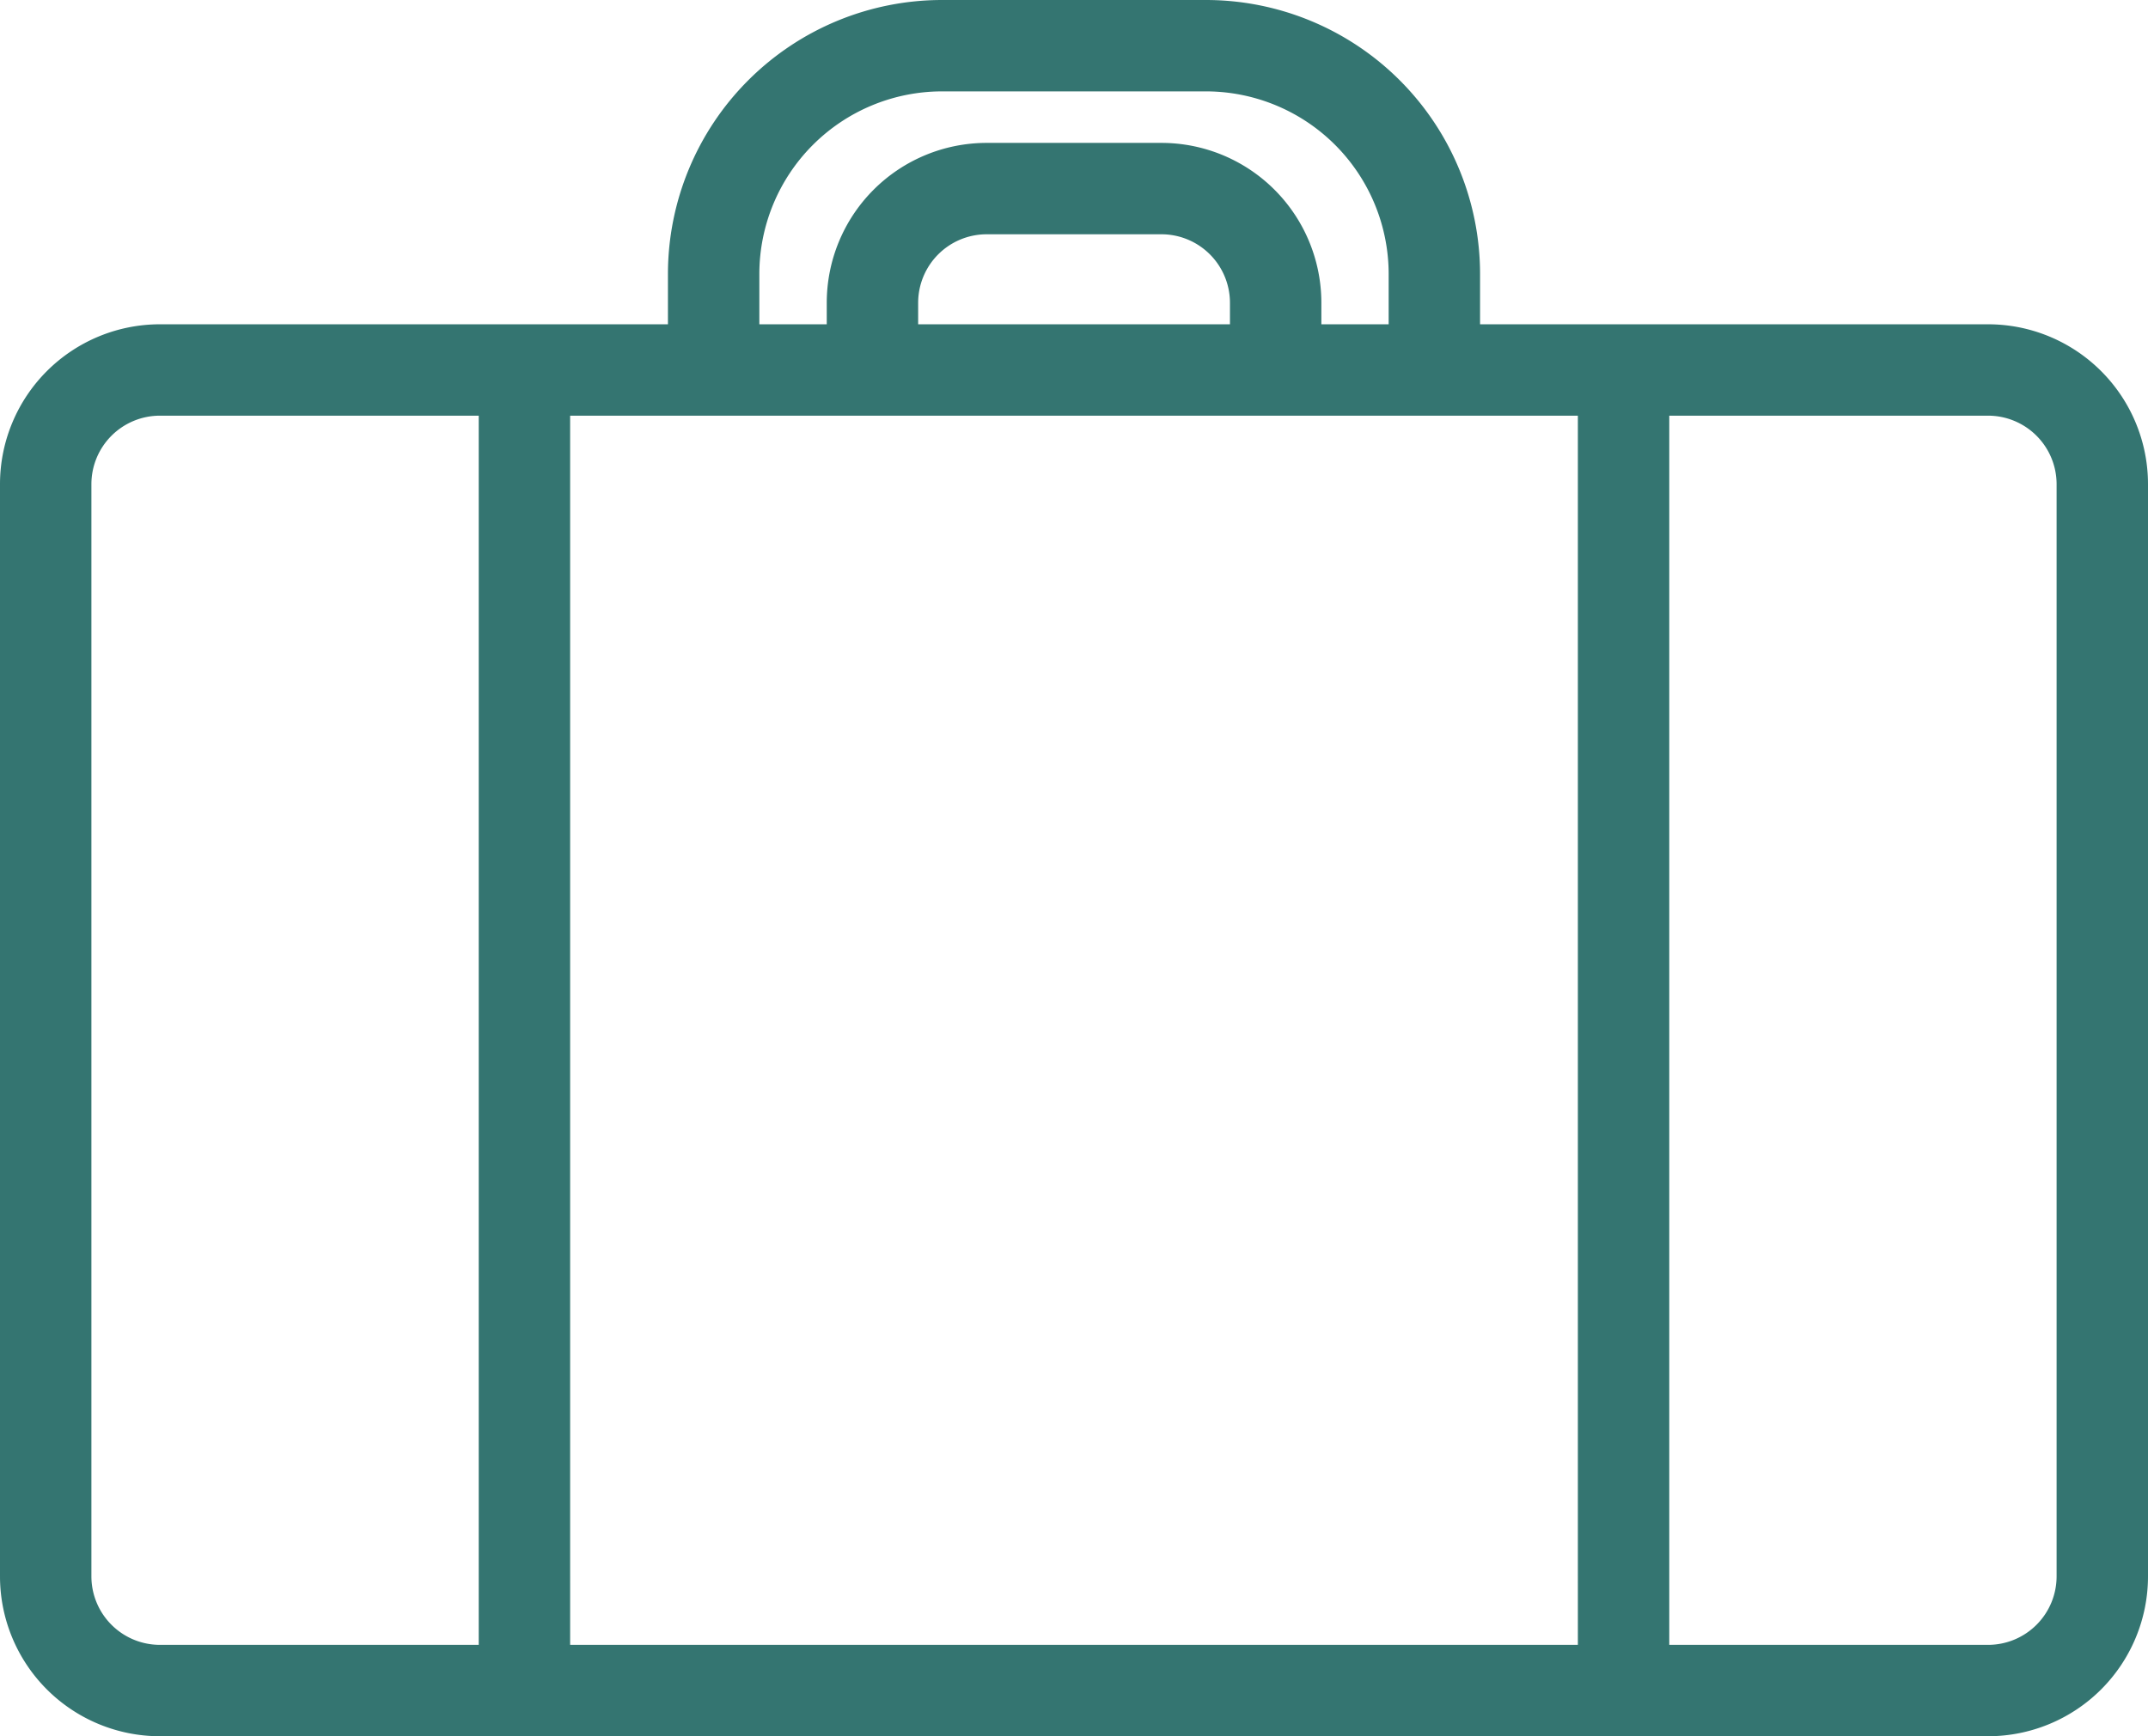
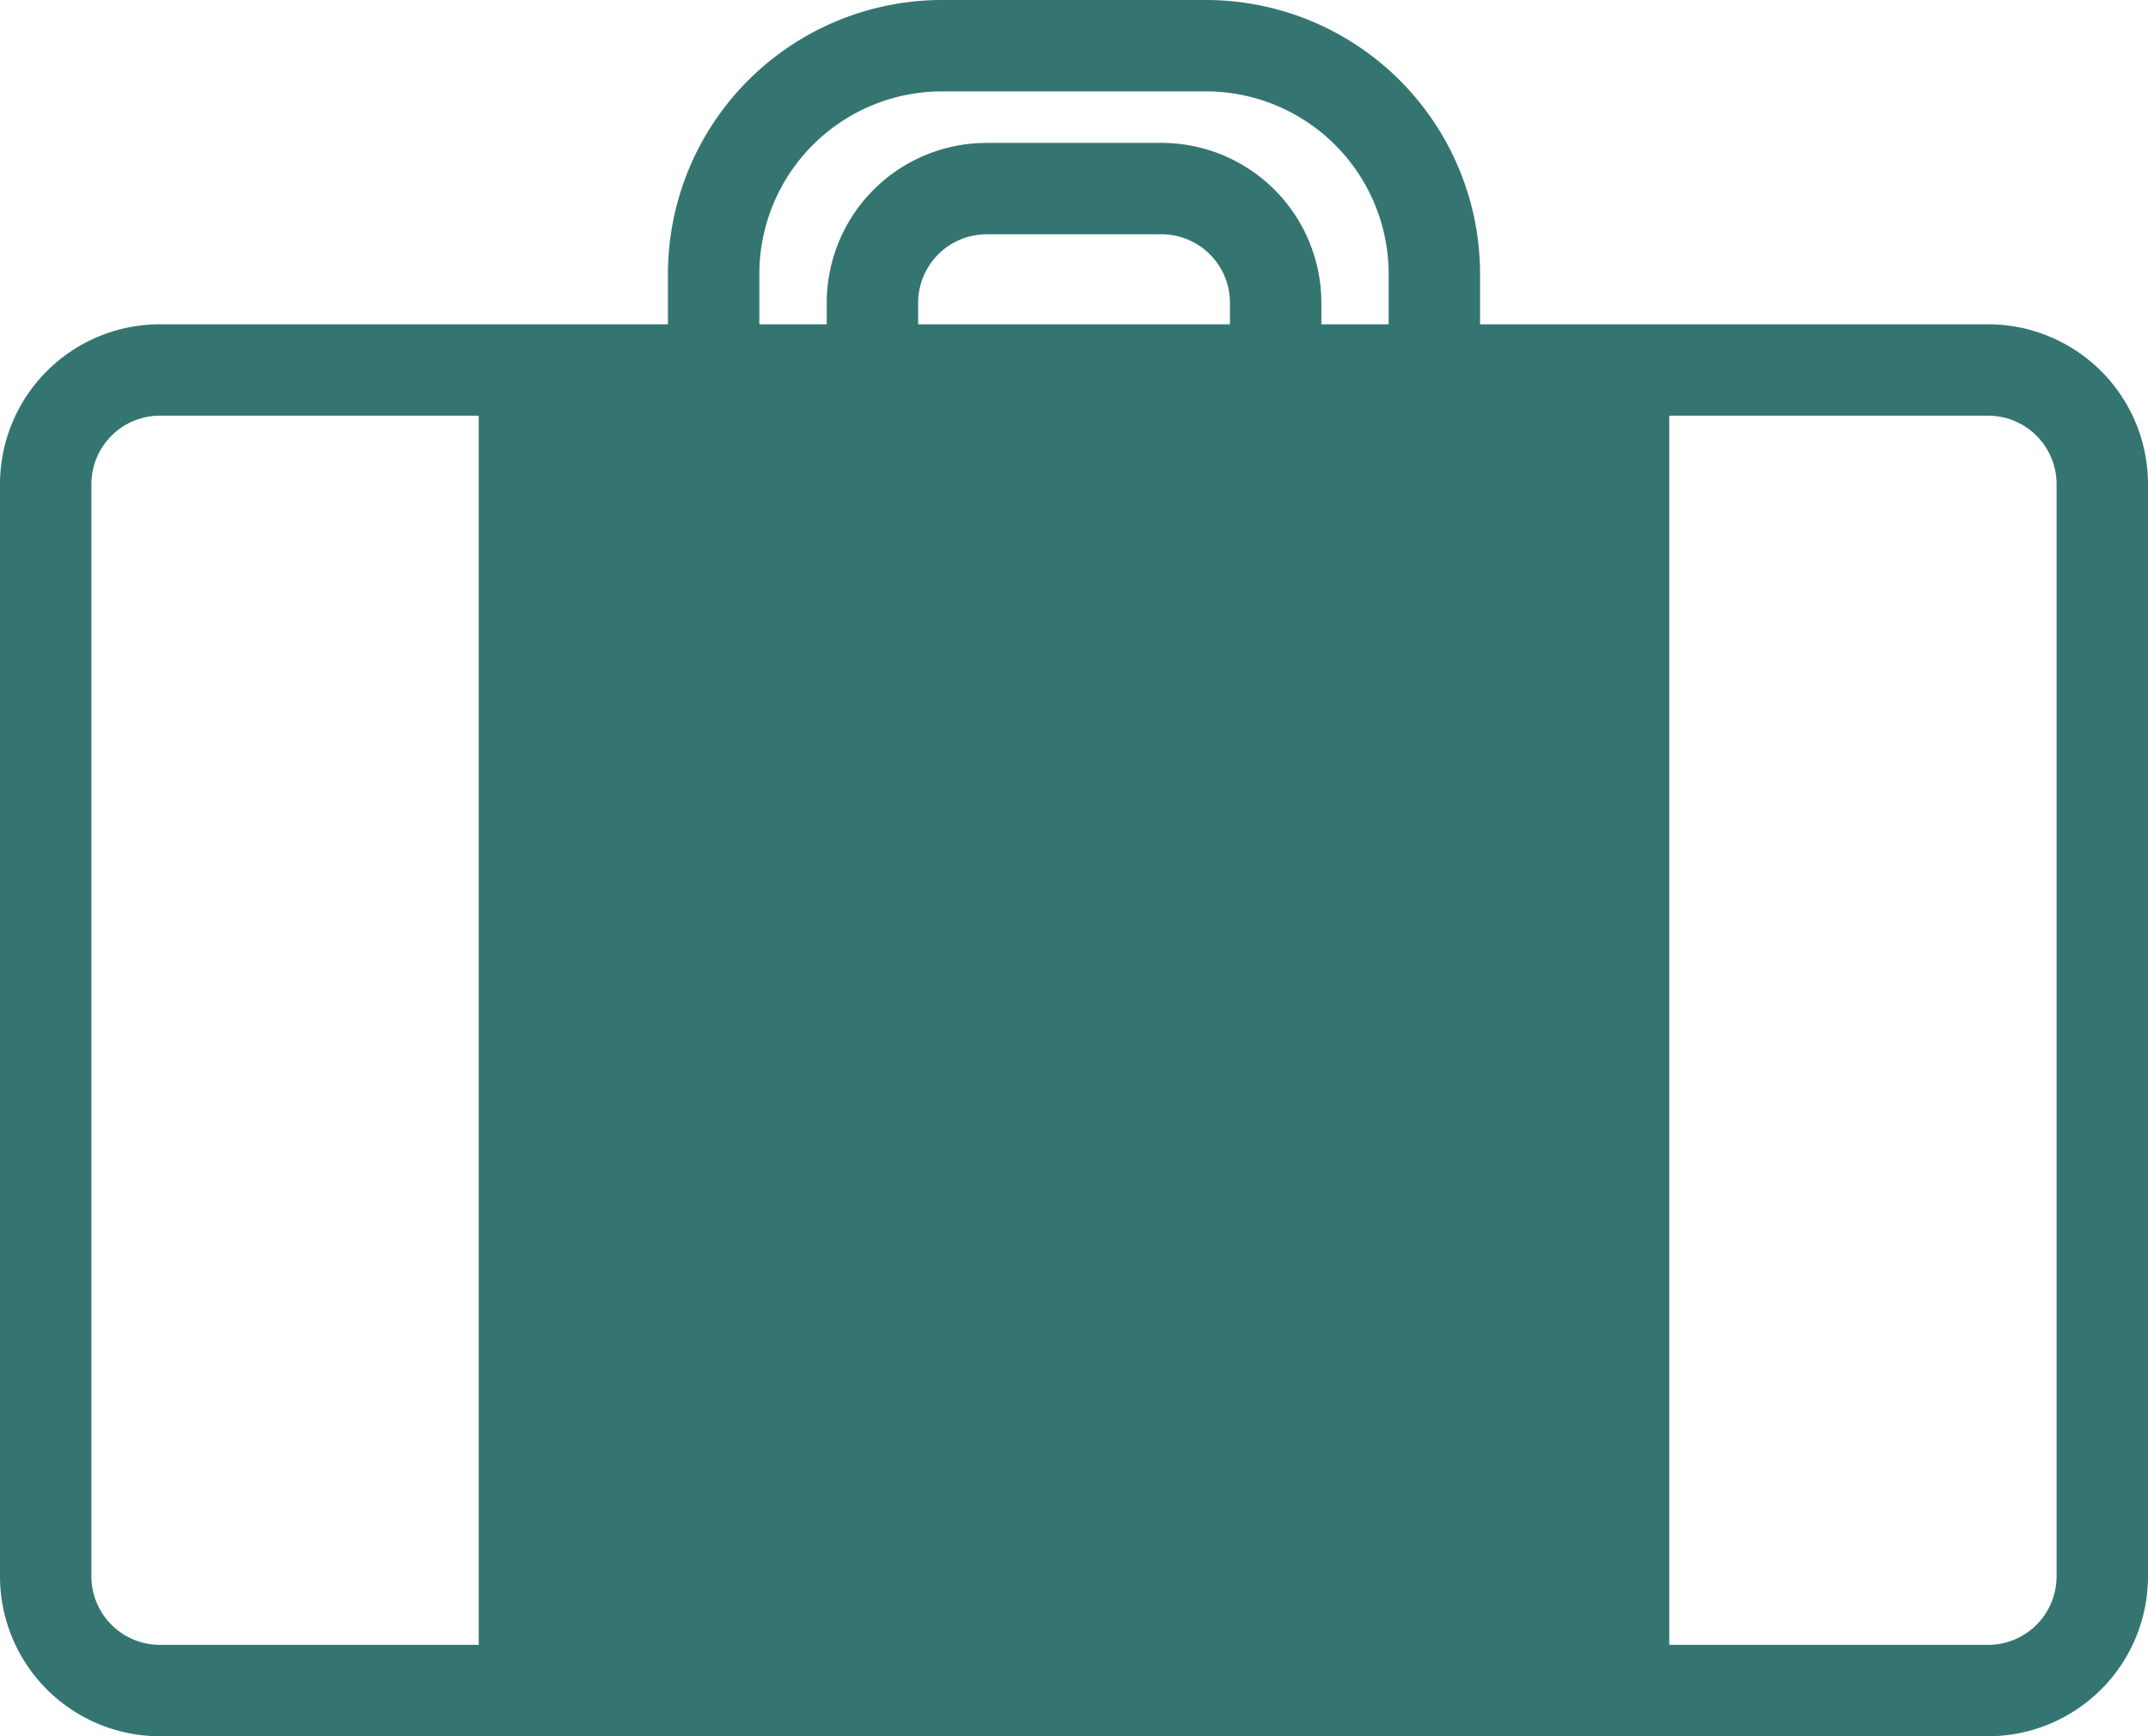
<svg xmlns="http://www.w3.org/2000/svg" fill="#347571" height="152" preserveAspectRatio="xMidYMid meet" version="1" viewBox="0.0 0.0 188.0 152.0" width="188" zoomAndPan="magnify">
  <g id="change1_1">
-     <path d="M174,28.39H129.54V24a24,24,0,0,0-24-24H82.46a24,24,0,0,0-24,24v4.39H14a14,14,0,0,0-14,14V138a14,14,0,0,0,14,14H174a14,14,0,0,0,14-14V42.39A14,14,0,0,0,174,28.39ZM66.46,24a16,16,0,0,1,16-16h23.08a16,16,0,0,1,16,16v4.39h-5.89V26.51a14,14,0,0,0-14-14H86.36a14,14,0,0,0-14,14v1.88h-5.9Zm41.19,4.39H80.36V26.51a6,6,0,0,1,6-6h15.29a6,6,0,0,1,6,6ZM14,144a6,6,0,0,1-6-6V42.39a6,6,0,0,1,6-6H41.9V144Zm35.9,0V36.39h88.2V144ZM180,138a6,6,0,0,1-6,6H146.1V36.39H174a6,6,0,0,1,6,6Z" fill="inherit" />
+     <path d="M174,28.39H129.54V24a24,24,0,0,0-24-24H82.46a24,24,0,0,0-24,24v4.39H14a14,14,0,0,0-14,14V138a14,14,0,0,0,14,14H174a14,14,0,0,0,14-14V42.39A14,14,0,0,0,174,28.39ZM66.46,24a16,16,0,0,1,16-16h23.08a16,16,0,0,1,16,16v4.39h-5.89V26.51a14,14,0,0,0-14-14H86.36a14,14,0,0,0-14,14v1.88h-5.9Zm41.19,4.39H80.36V26.51a6,6,0,0,1,6-6h15.29a6,6,0,0,1,6,6ZM14,144a6,6,0,0,1-6-6V42.39a6,6,0,0,1,6-6H41.9V144Zm35.9,0V36.39V144ZM180,138a6,6,0,0,1-6,6H146.1V36.39H174a6,6,0,0,1,6,6Z" fill="inherit" />
  </g>
</svg>